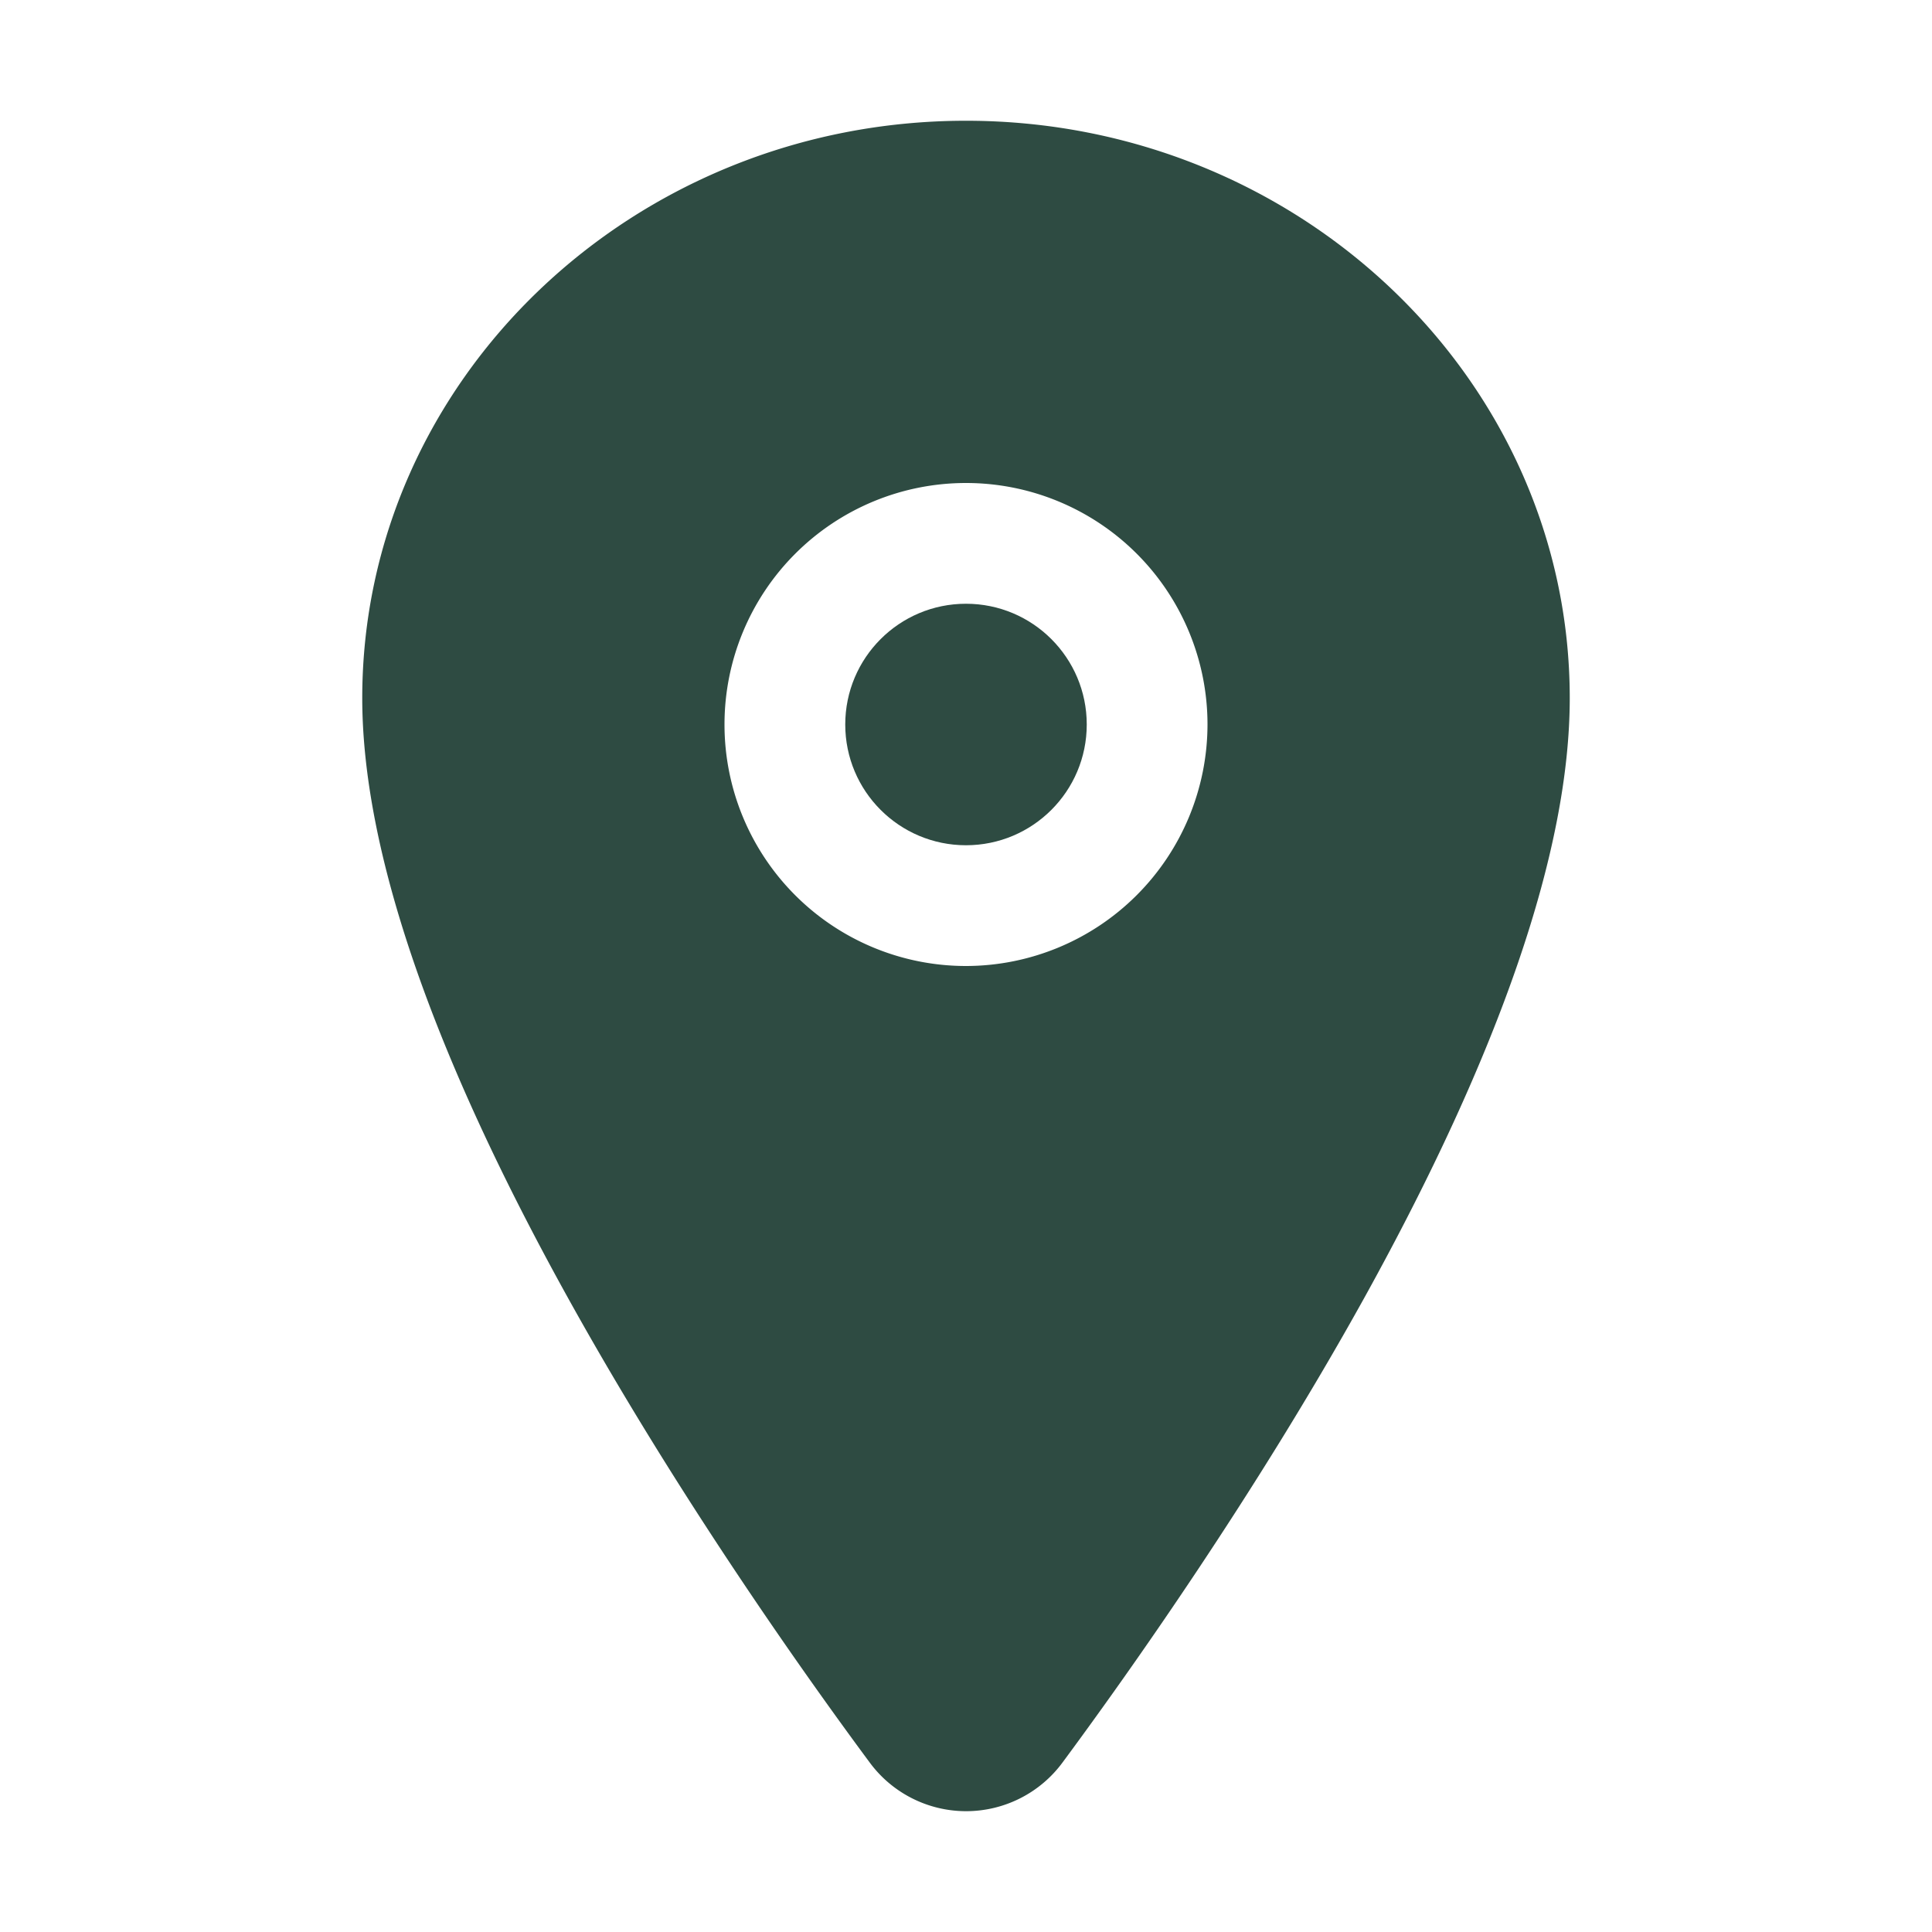
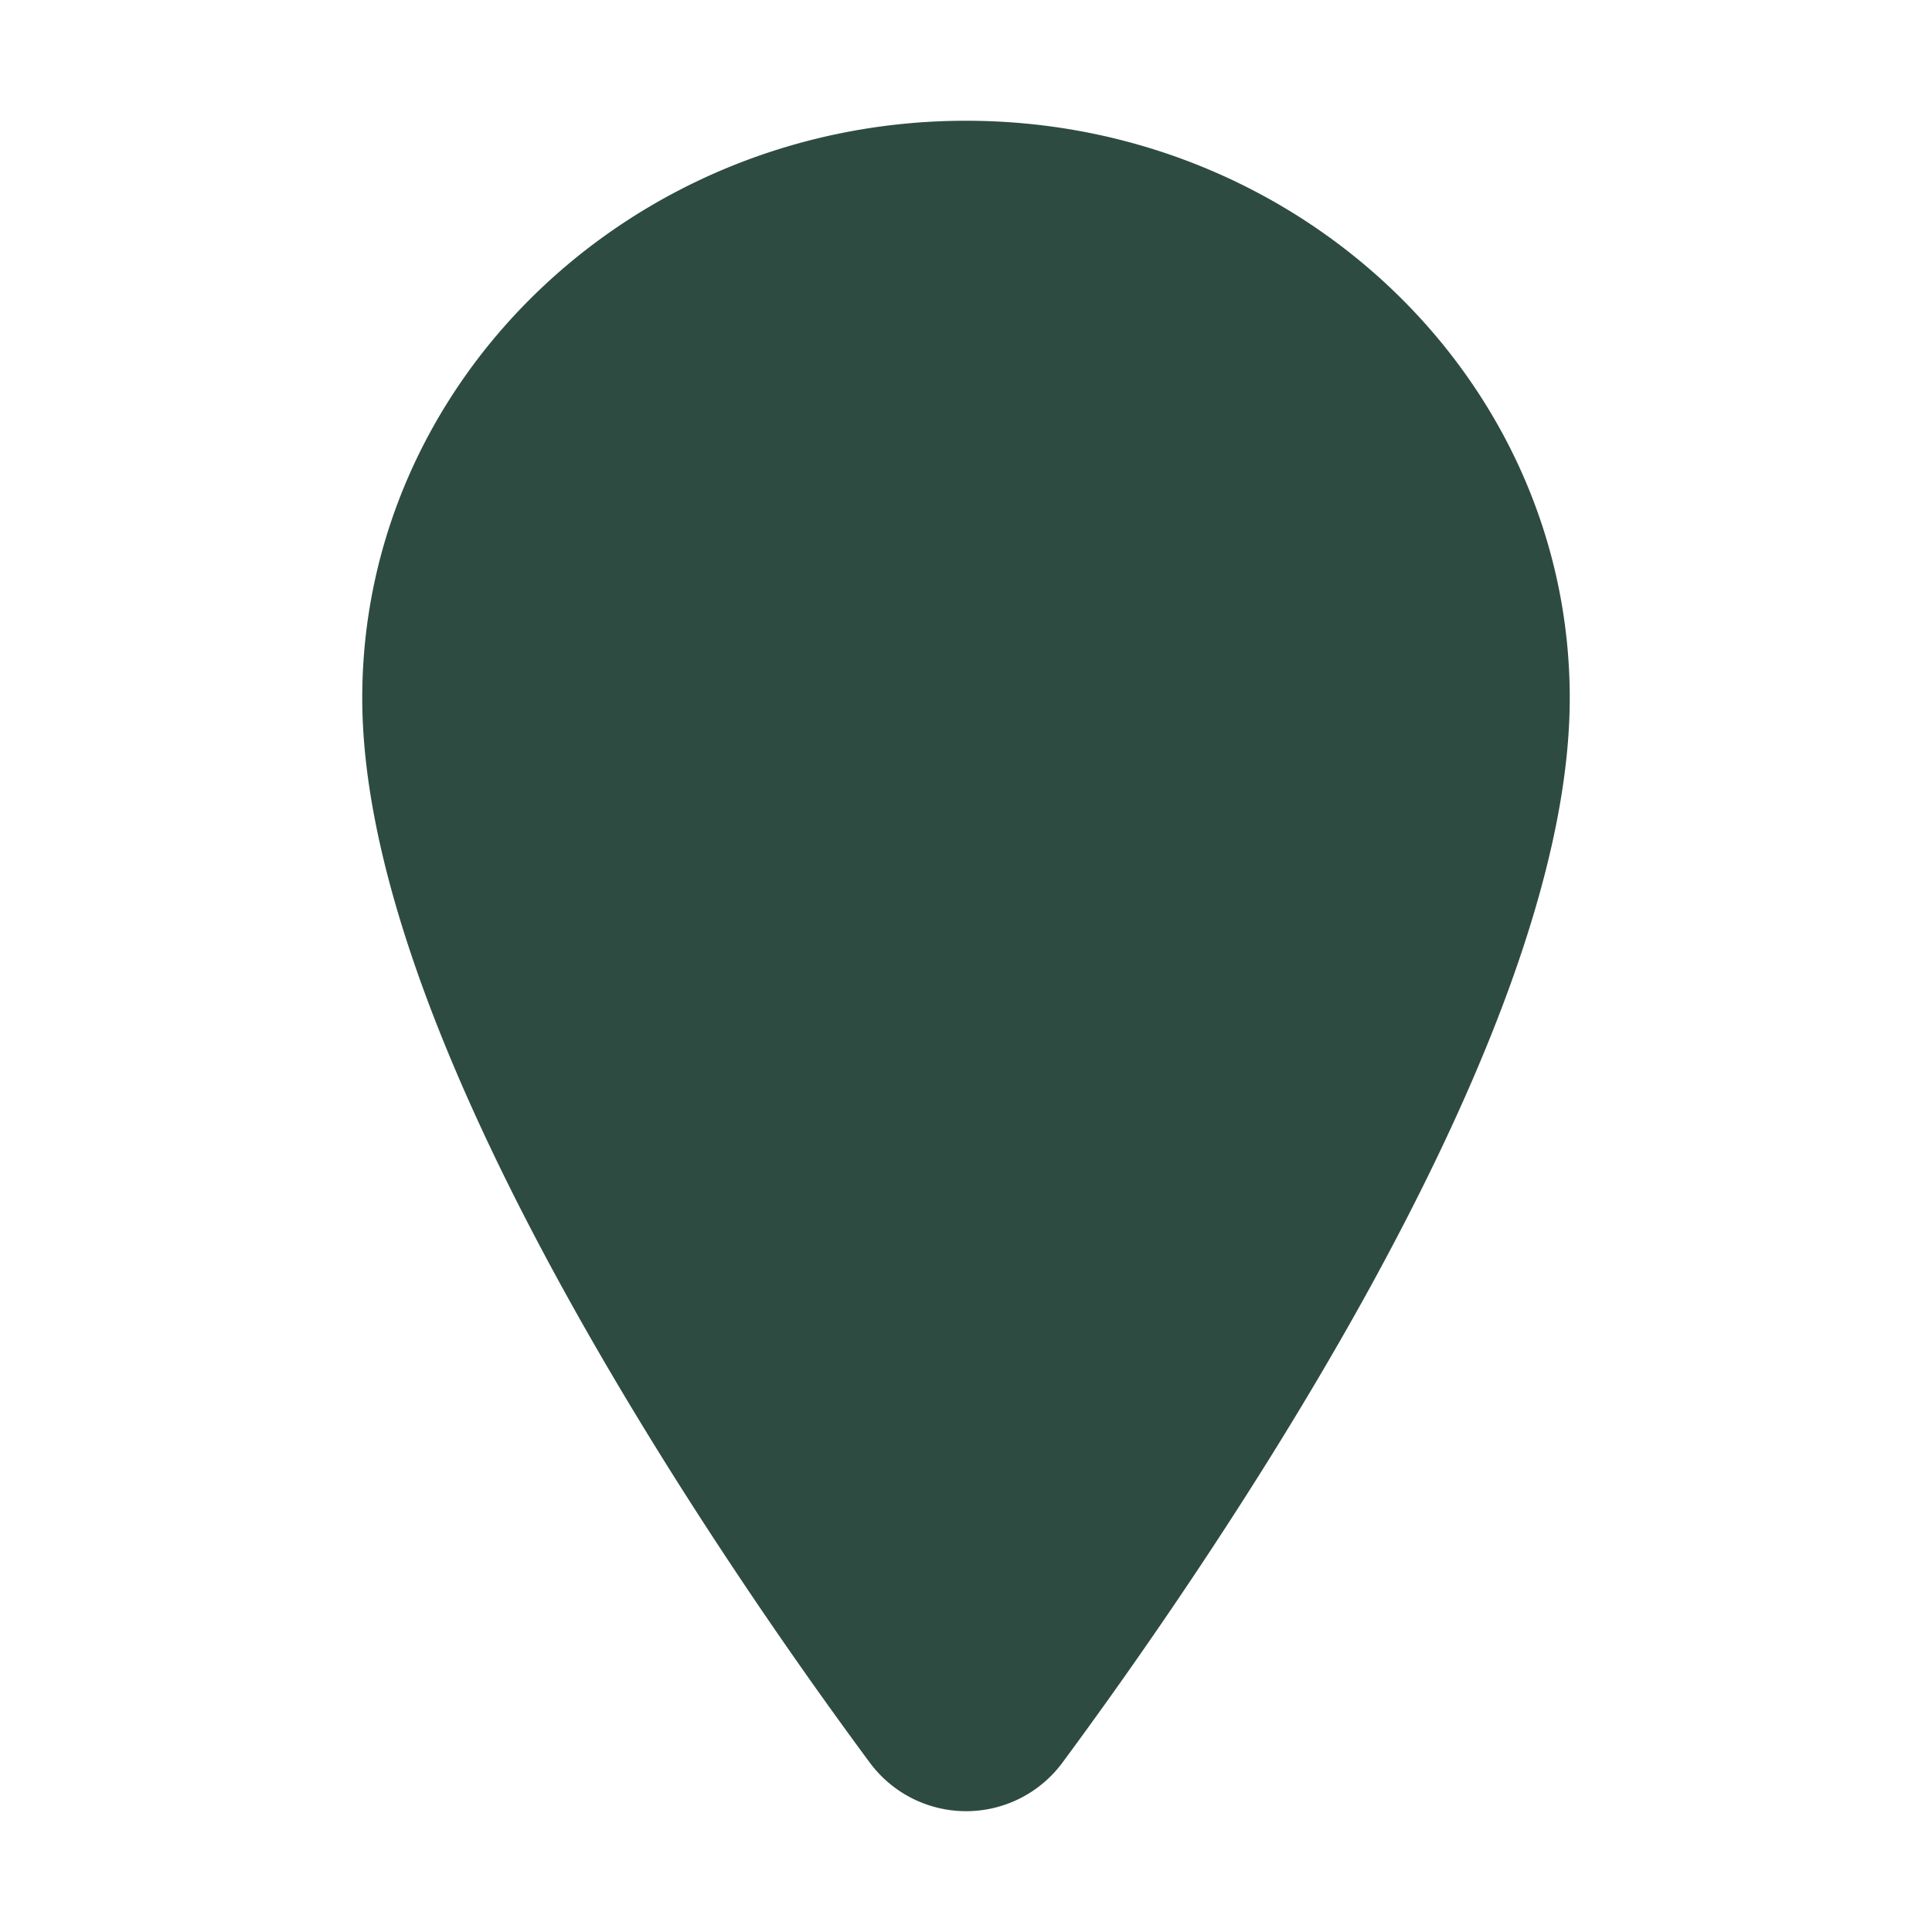
<svg xmlns="http://www.w3.org/2000/svg" width="45" height="45" viewBox="0 0 512 512">
  <title>location</title>
  <g fill="#2e4b42" class="nc-icon-wrapper">
-     <circle cx="256" cy="192" r="32" />
-     <path d="M256 32c-88.22 0-160 68.65-160 153 0 40.17 18.31 93.59 54.42 158.78 29 52.34 62.55 99.67 80 123.22a31.75 31.75 0 0 0 51.22 0c17.42-23.55 51-70.88 80-123.22C397.69 278.61 416 225.19 416 185c0-84.35-71.78-153-160-153zm0 224a64 64 0 1 1 64-64 64.07 64.07 0 0 1-64 64z" />
+     <path d="M256 32c-88.22 0-160 68.65-160 153 0 40.17 18.31 93.59 54.42 158.78 29 52.34 62.55 99.67 80 123.22a31.75 31.75 0 0 0 51.22 0c17.42-23.55 51-70.88 80-123.22C397.69 278.61 416 225.19 416 185c0-84.35-71.78-153-160-153zm0 224z" />
  </g>
</svg>